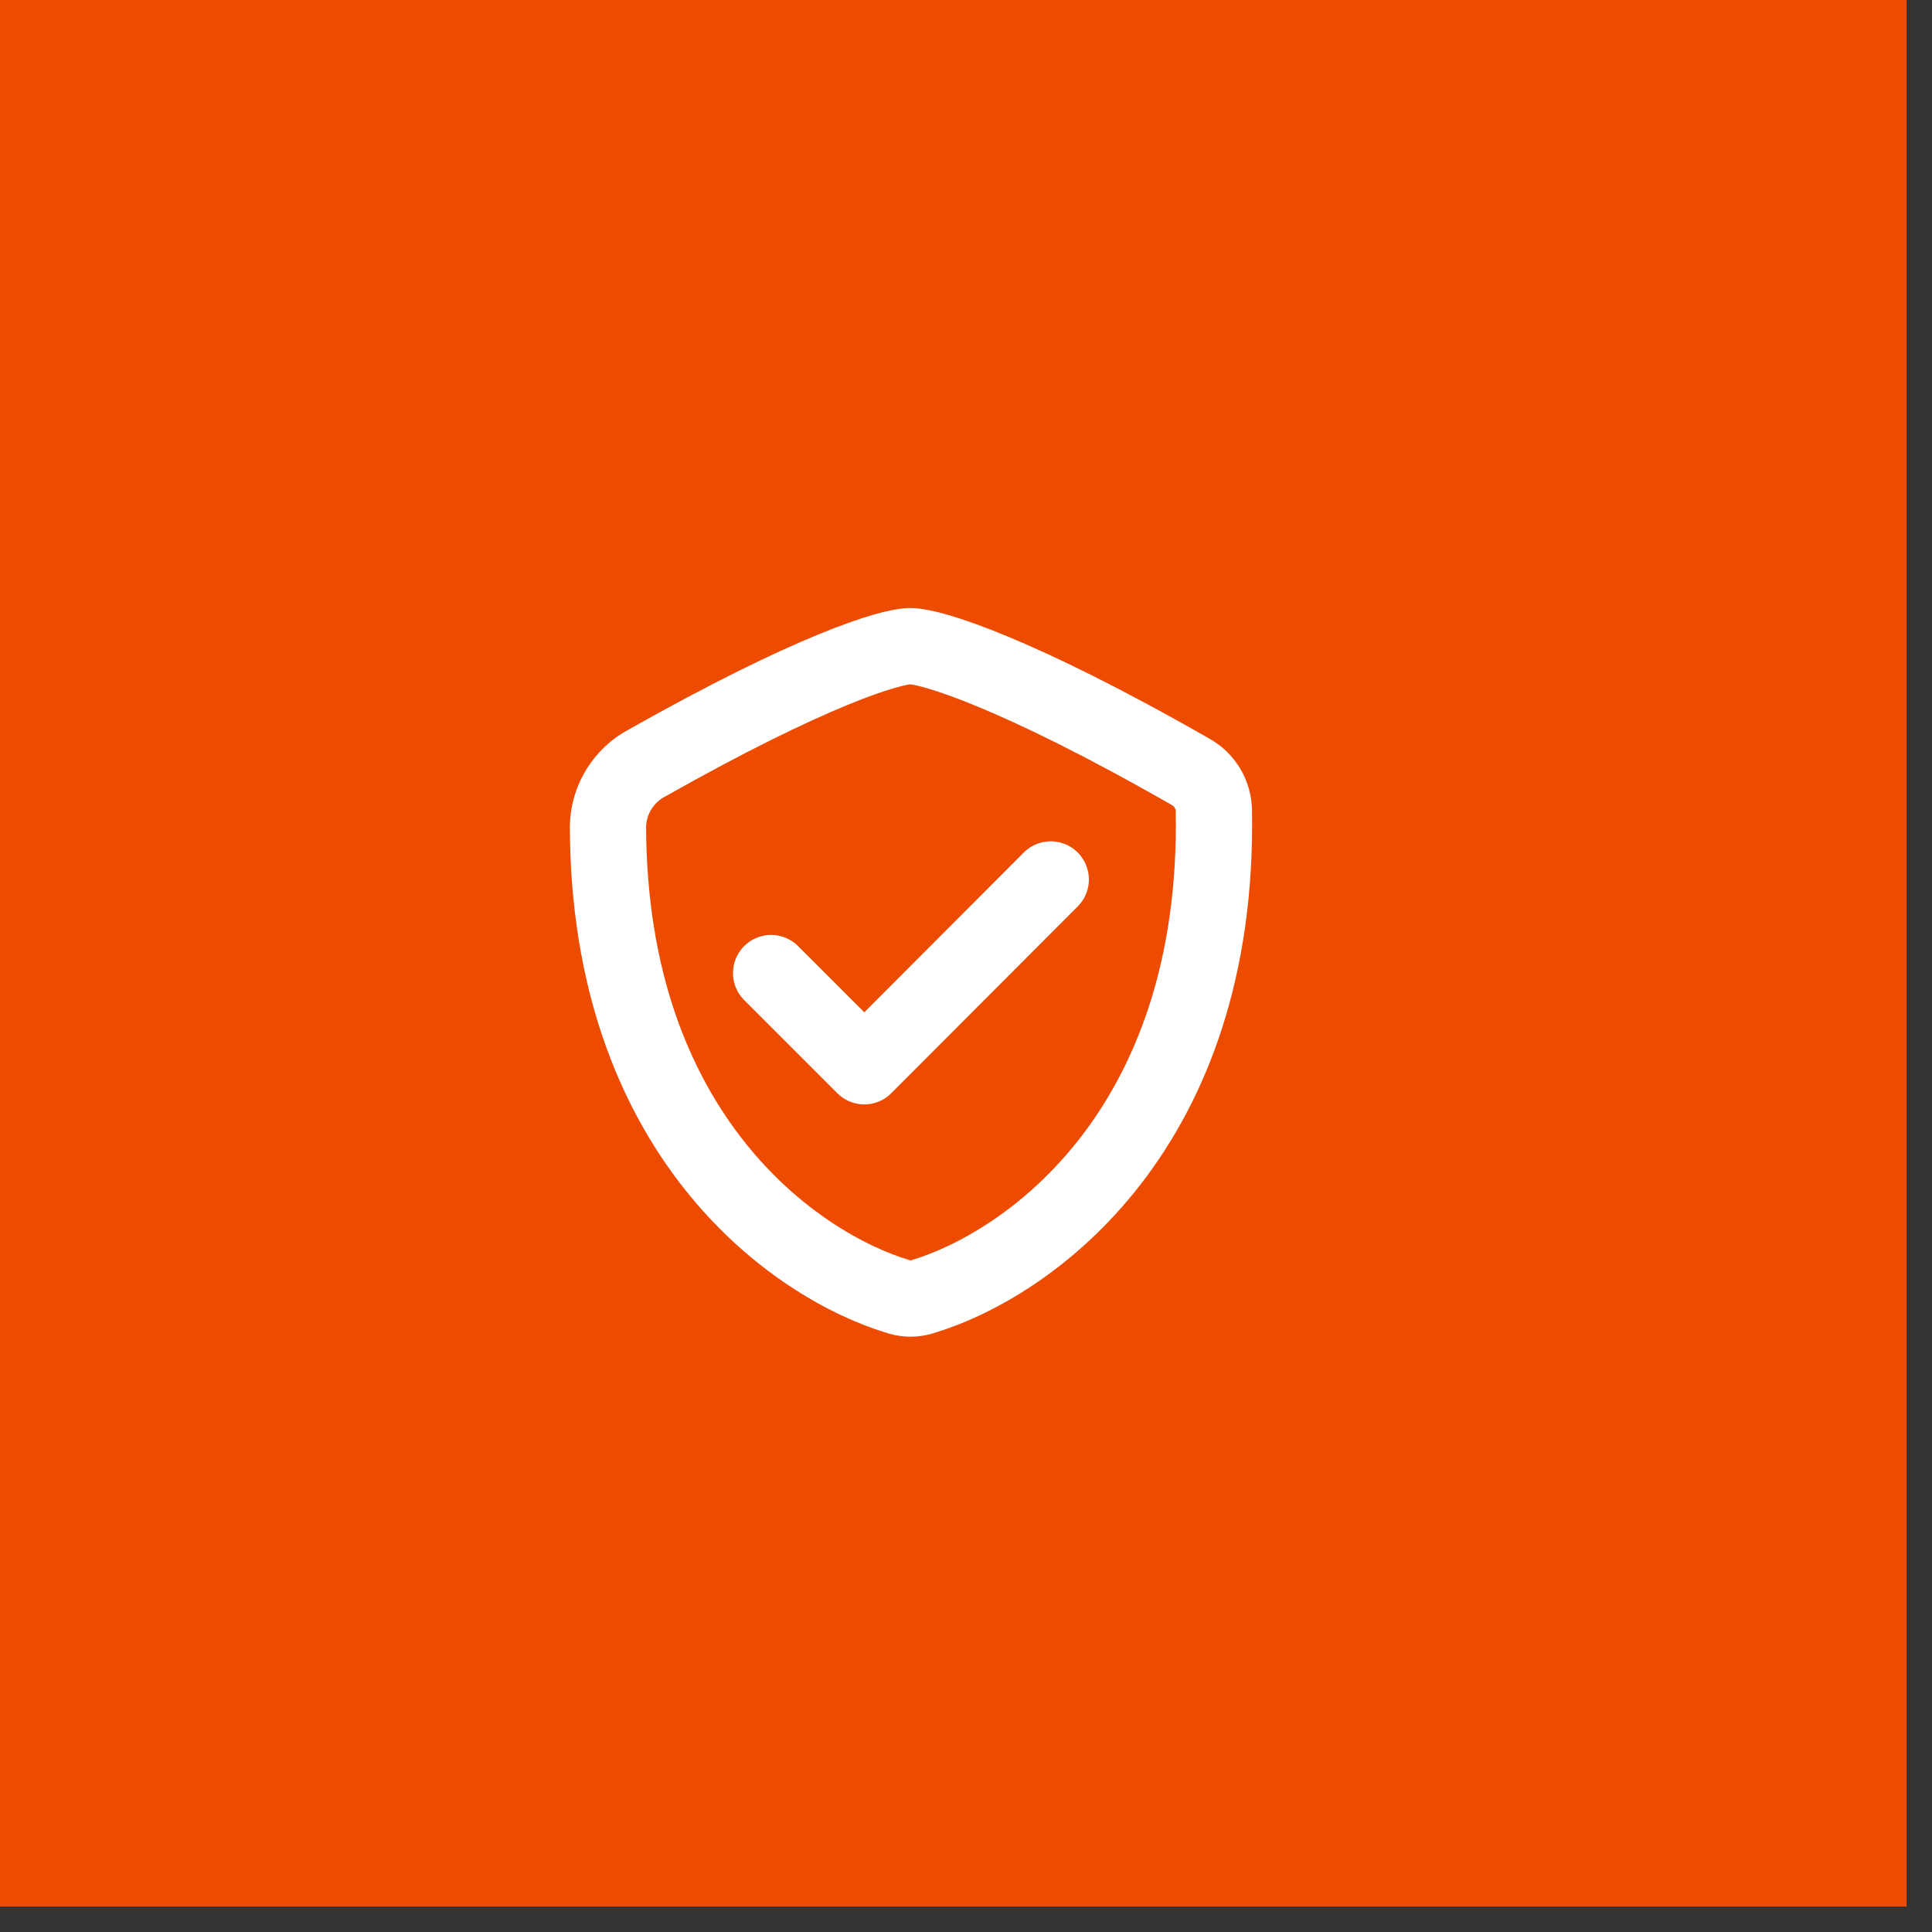
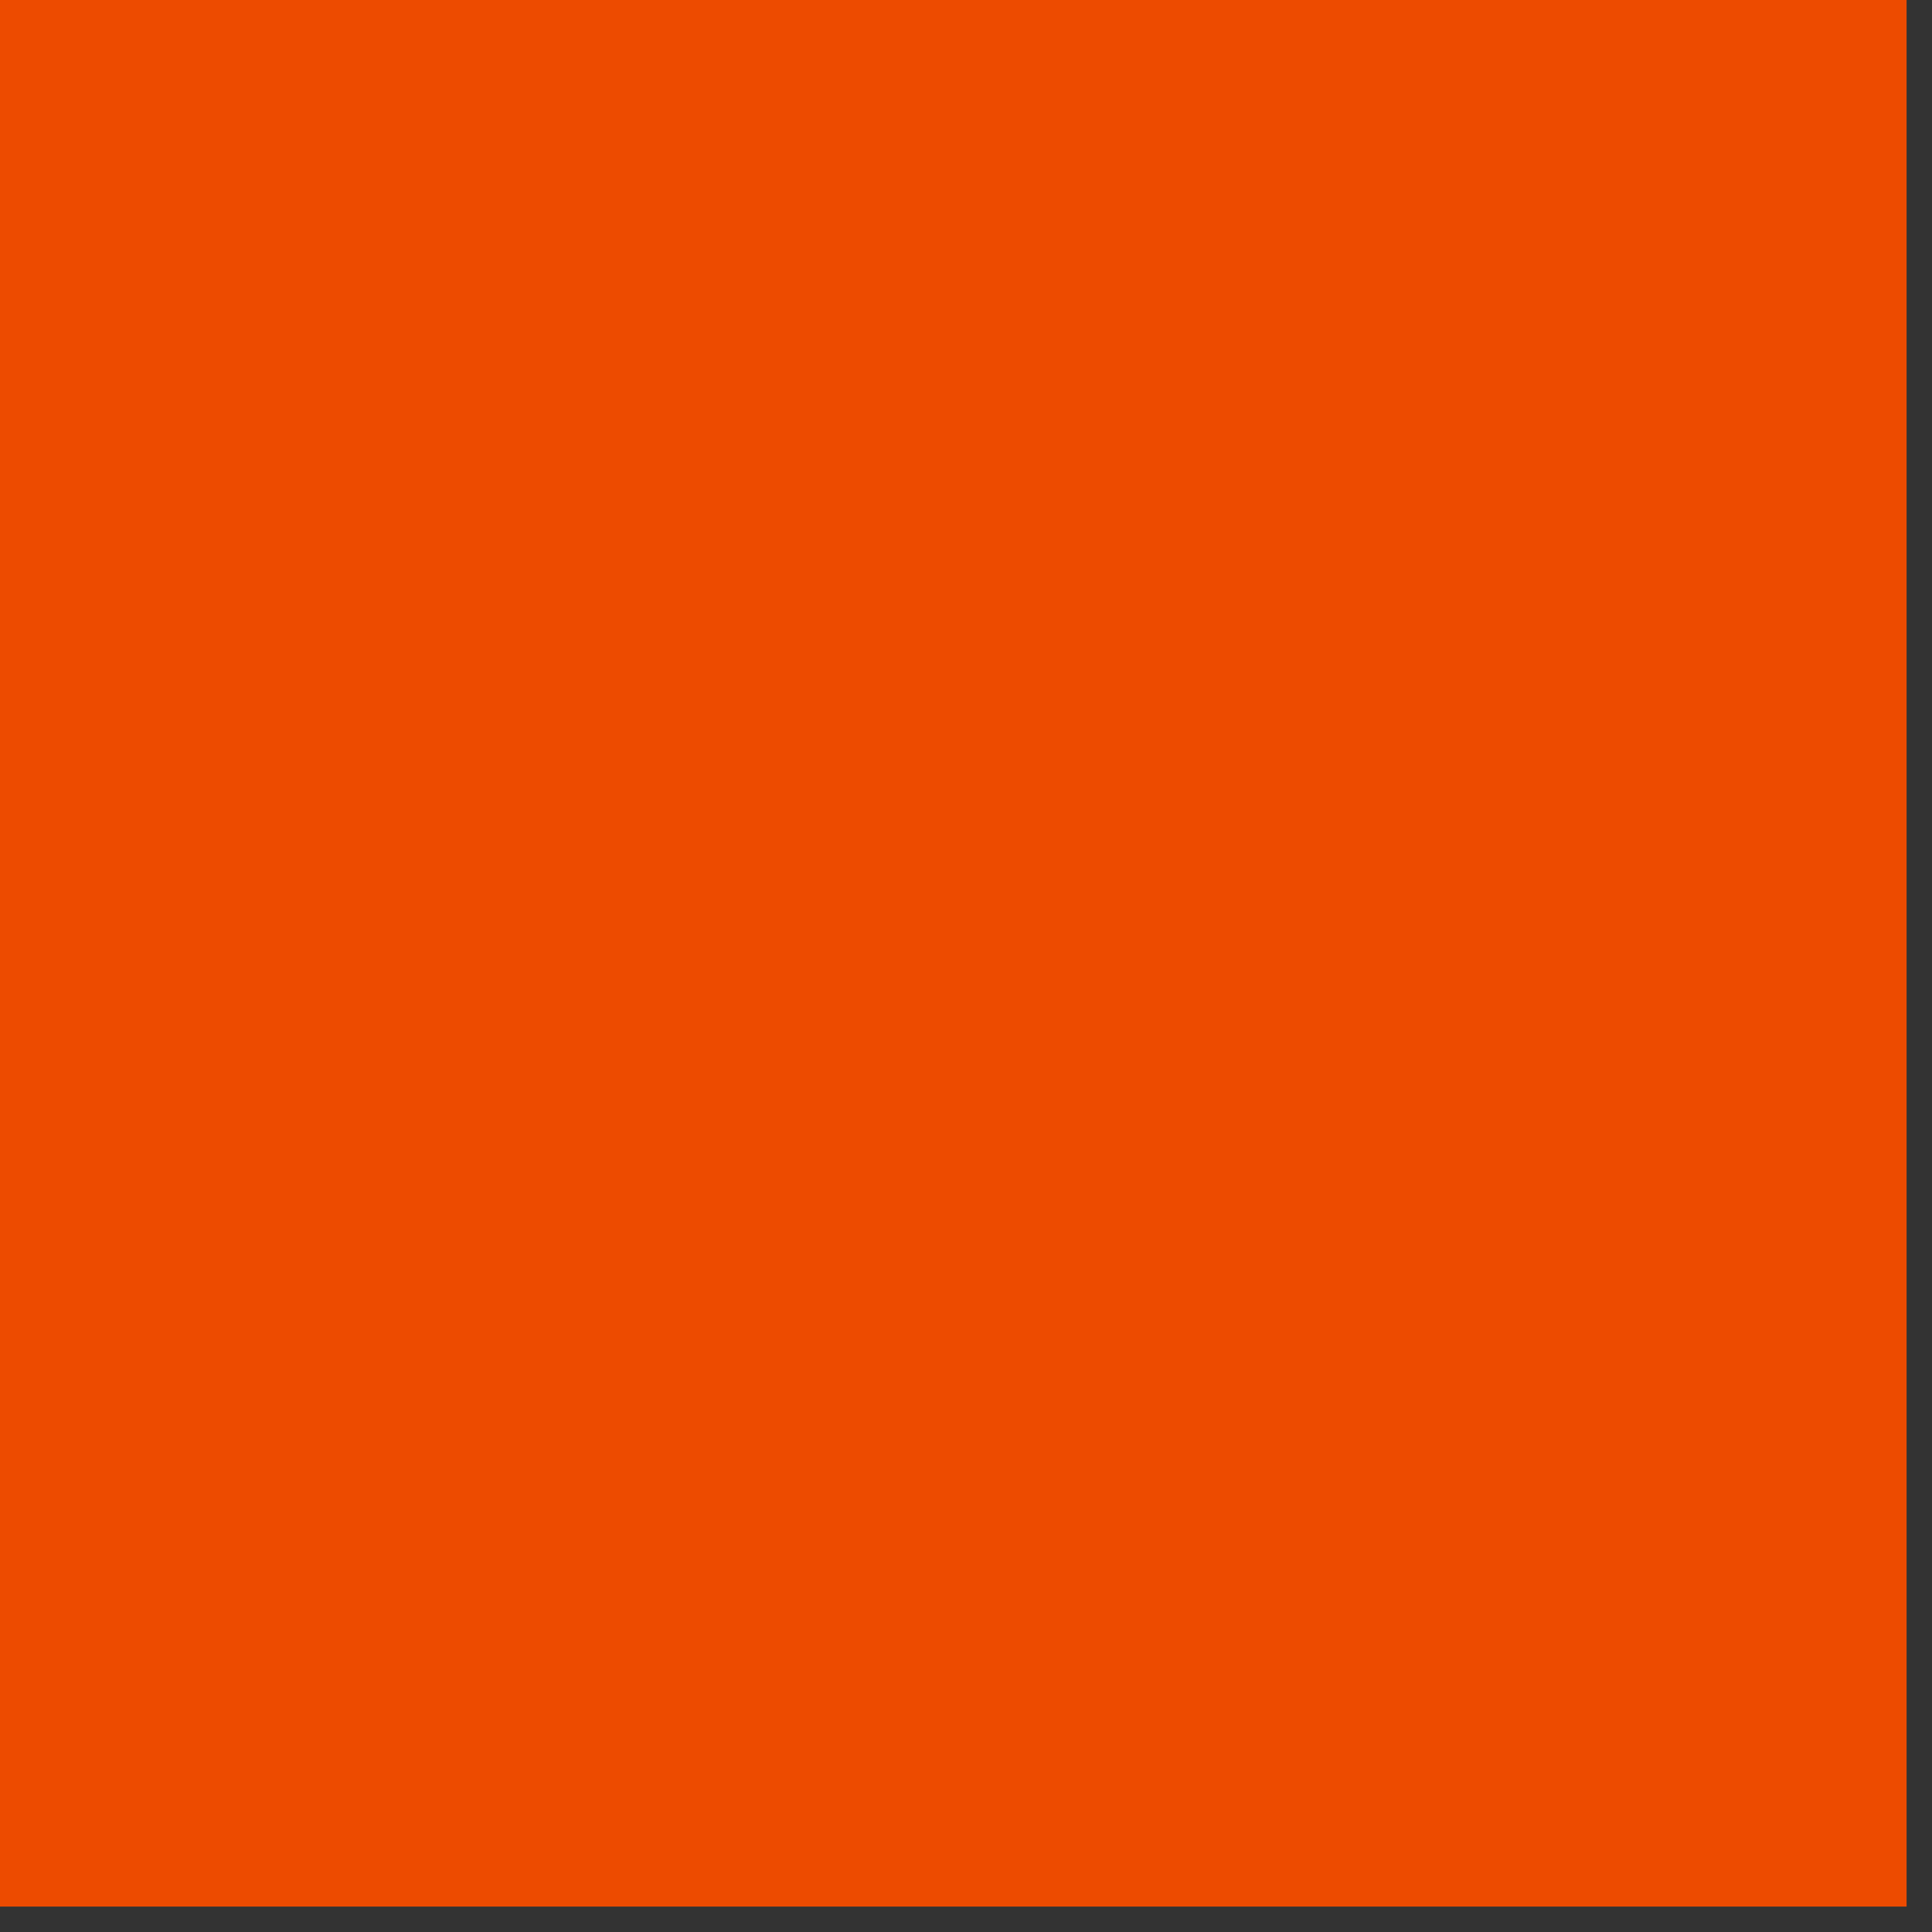
<svg xmlns="http://www.w3.org/2000/svg" width="38" height="38" viewBox="0 0 38 38" fill="none">
  <rect x="0" y="0" width="38" height="38" fill="#333333" stroke="none" />
  <rect width="37.5" height="37.5" fill="#ED4B00" />
-   <path fill-rule="evenodd" clip-rule="evenodd" d="M23.875 15.936C23.99 22.211 20.247 24.88 18.125 25.51C17.984 25.552 17.834 25.552 17.694 25.51C15.607 24.891 11.971 22.3 11.958 16.249C11.971 15.726 12.265 15.25 12.727 15.006C15.958 13.181 17.512 12.709 17.907 12.709C18.302 12.709 19.978 13.212 23.423 15.184C23.696 15.337 23.867 15.623 23.875 15.936Z" stroke="white" stroke-width="1.5" stroke-linecap="round" stroke-linejoin="round" />
-   <path d="M15.167 19.139L17 20.972L20.667 17.298" stroke="white" stroke-width="1.5" stroke-linecap="round" stroke-linejoin="round" />
</svg>